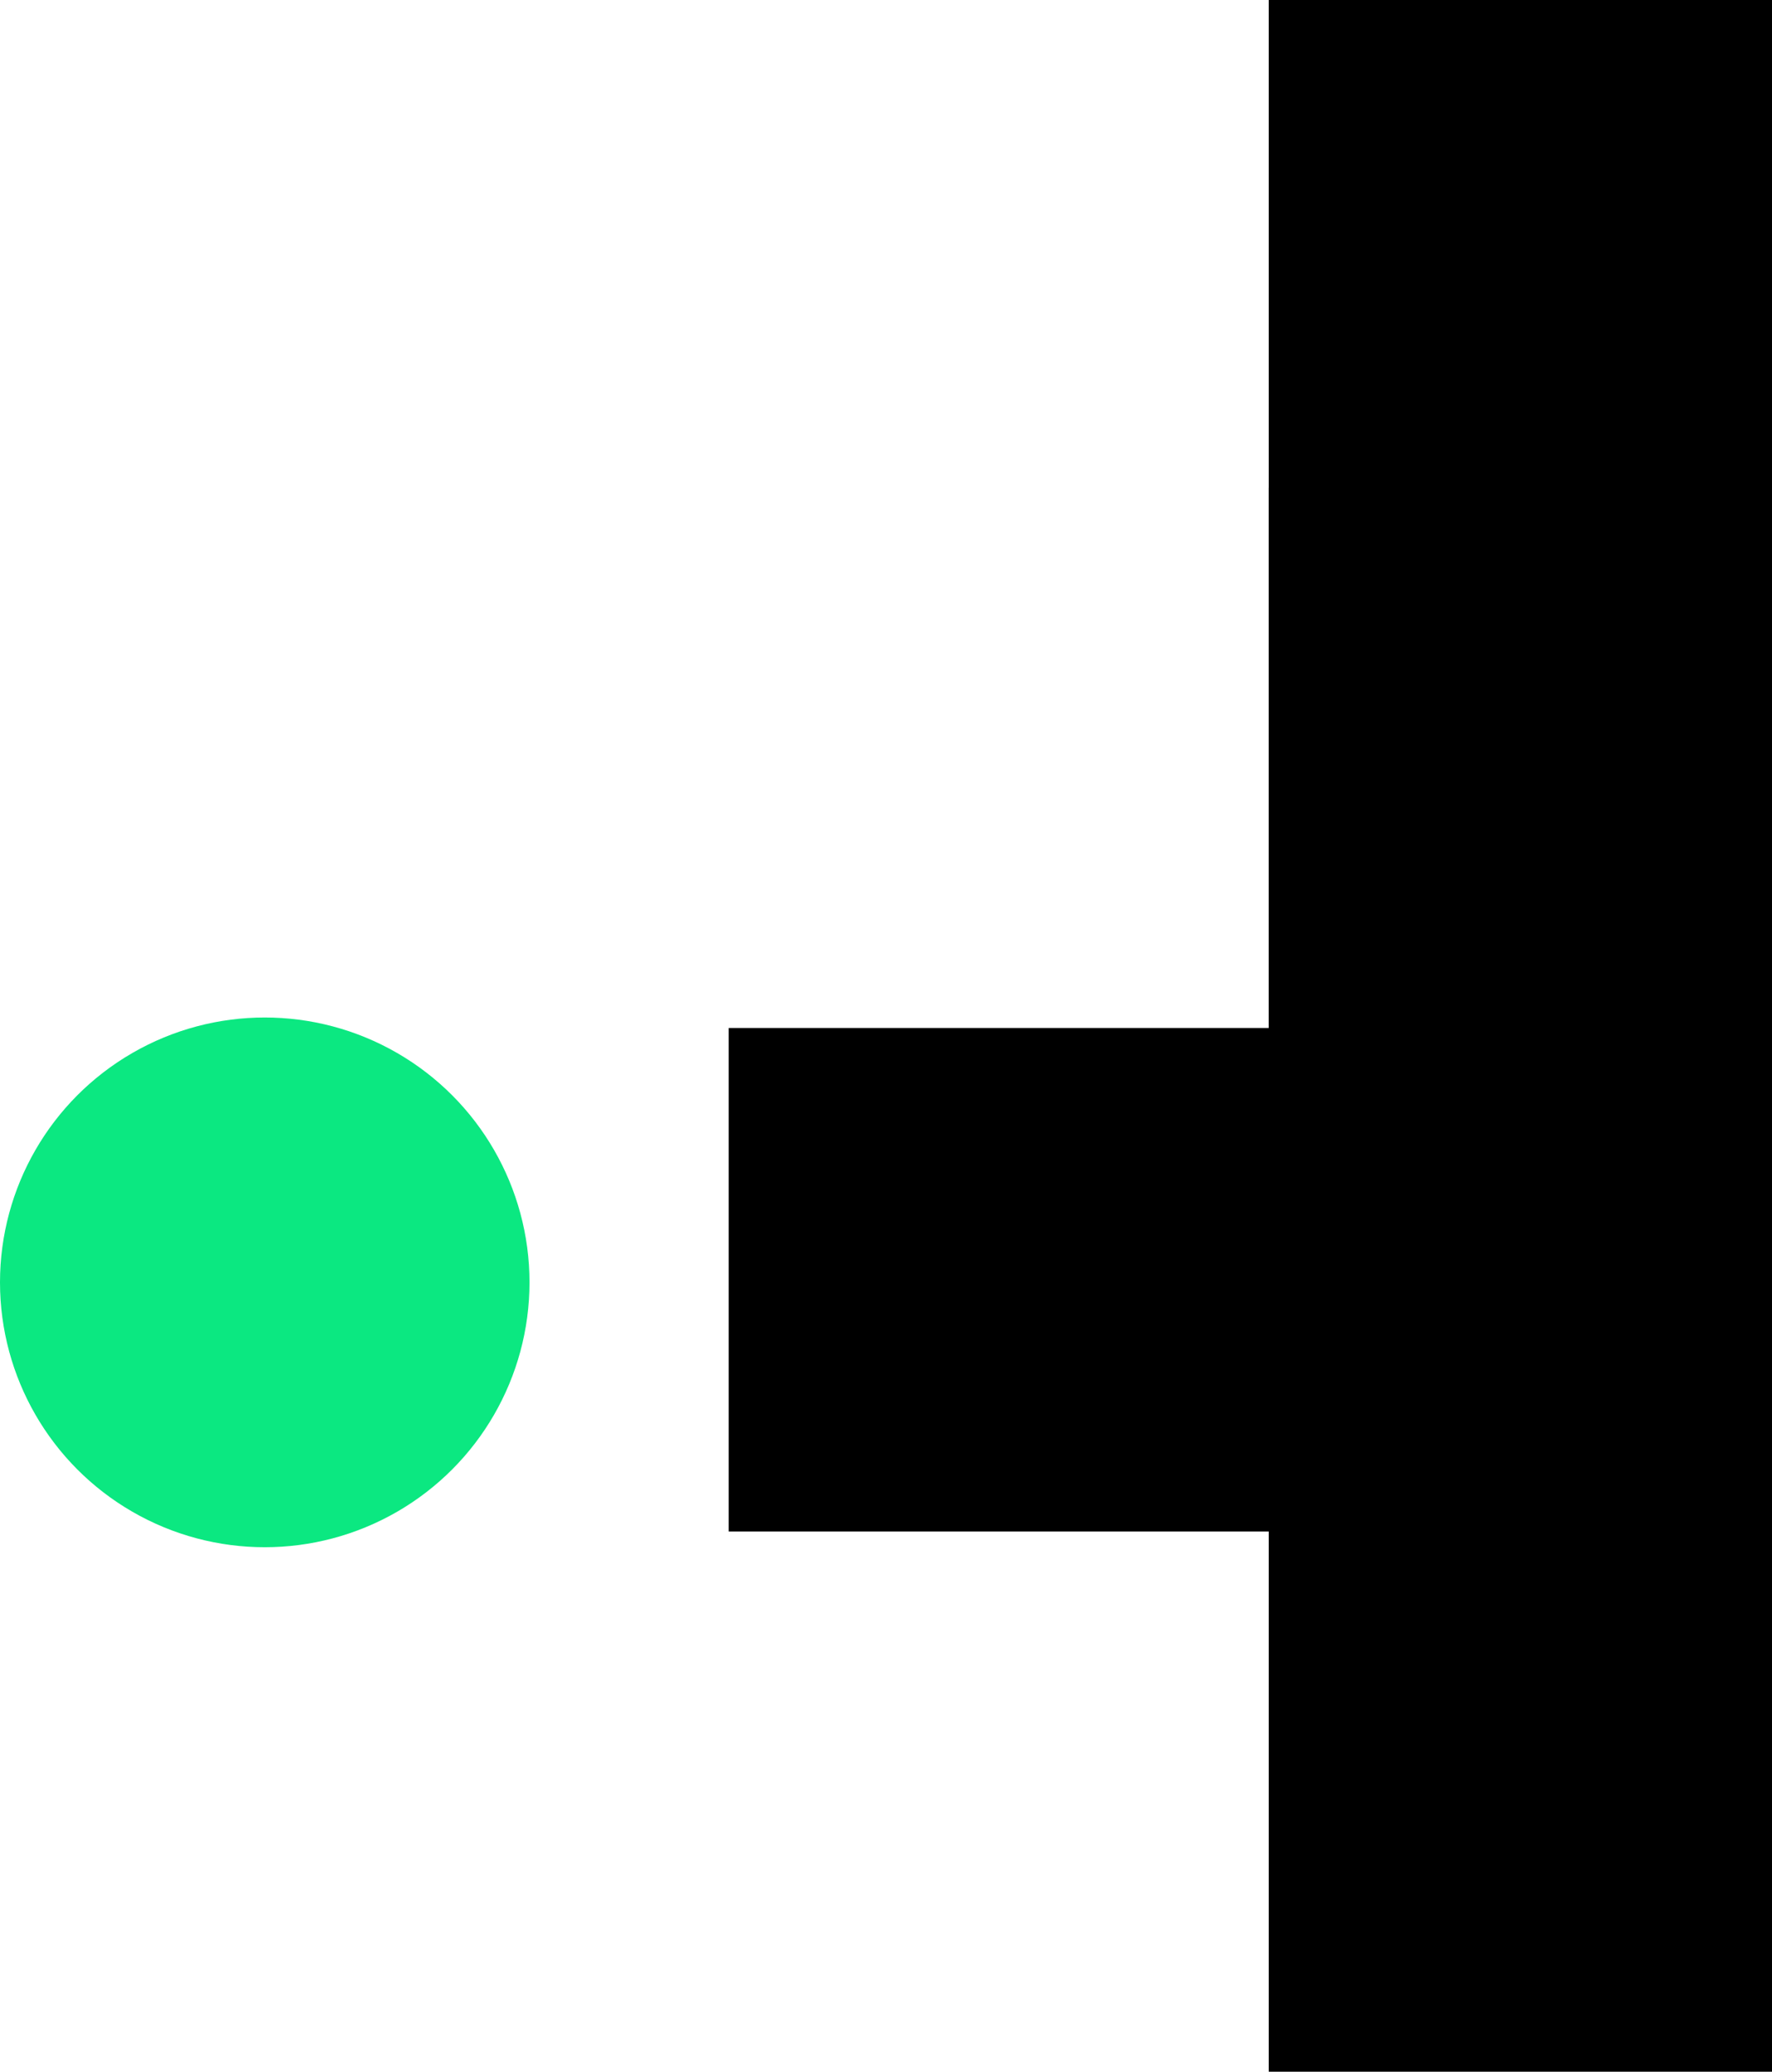
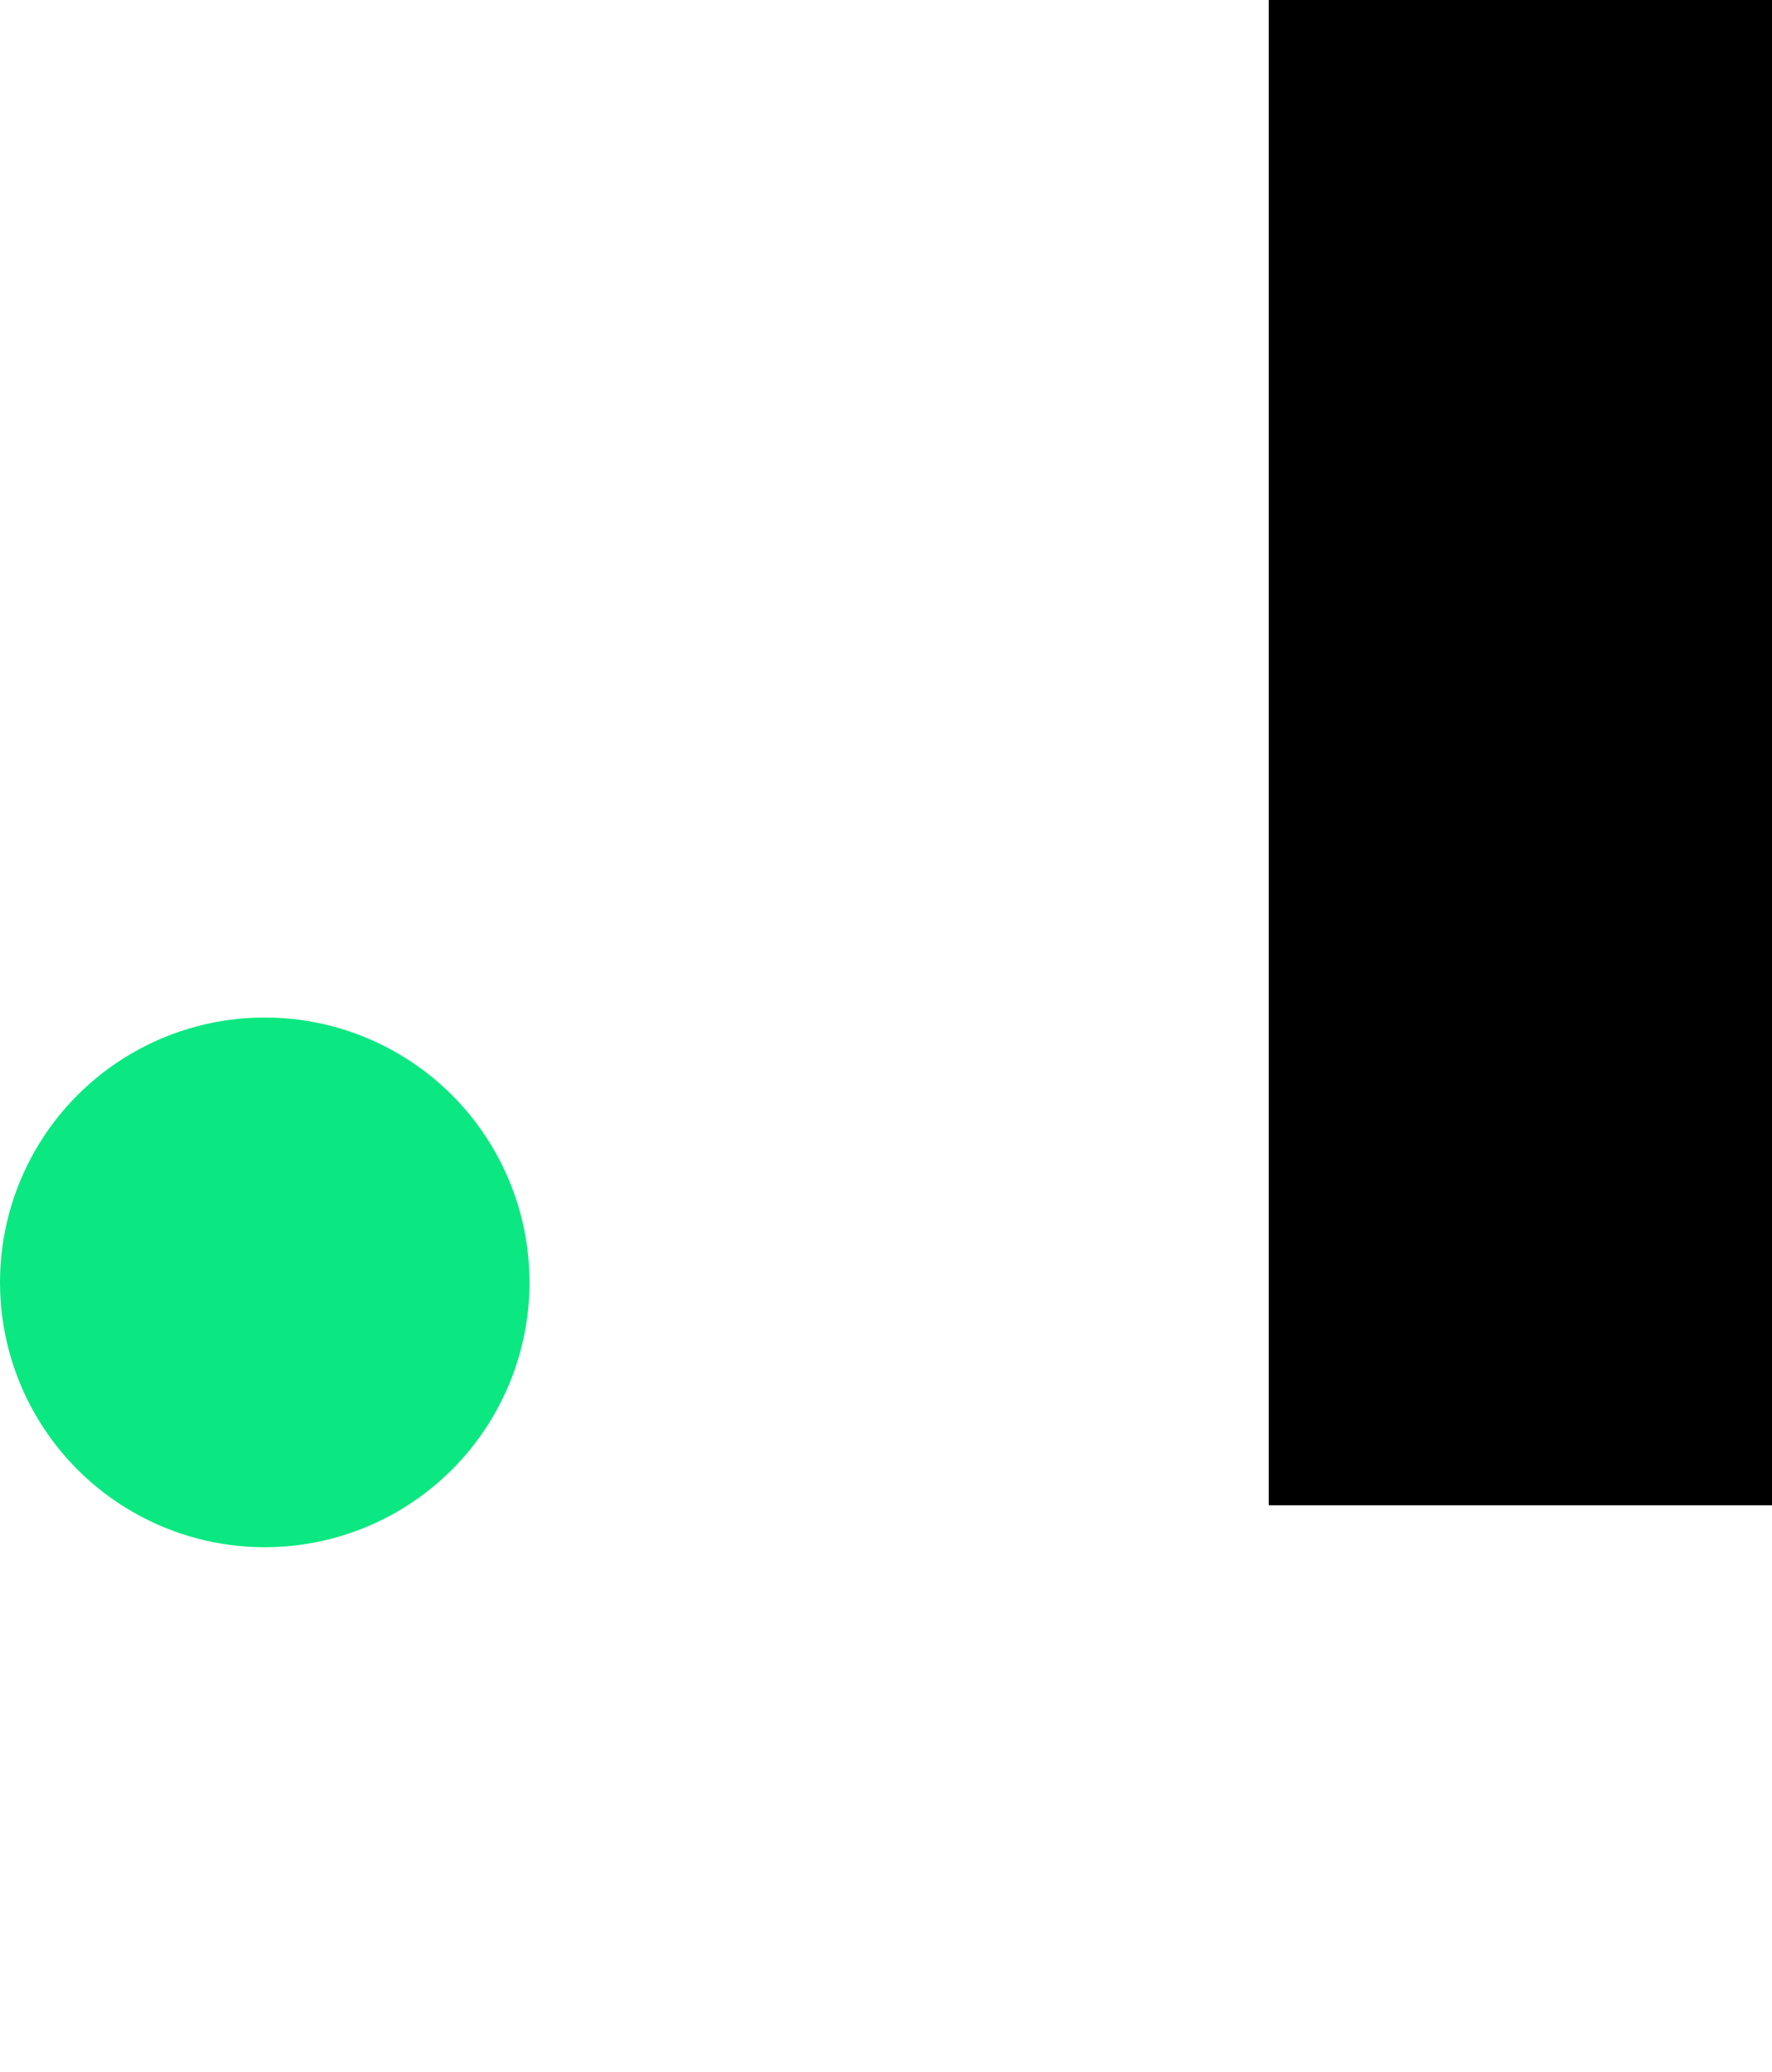
<svg xmlns="http://www.w3.org/2000/svg" width="338" height="395" viewBox="0 0 338 395" fill="none">
  <circle cx="50.5" cy="244.5" r="50.5" fill="#0BE881" />
-   <rect x="441" y="196" width="96" height="302" transform="rotate(90 441 196)" fill="black" />
-   <rect x="242" y="93" width="96" height="302" fill="black" />
  <rect x="242" width="96" height="287" fill="black" />
</svg>